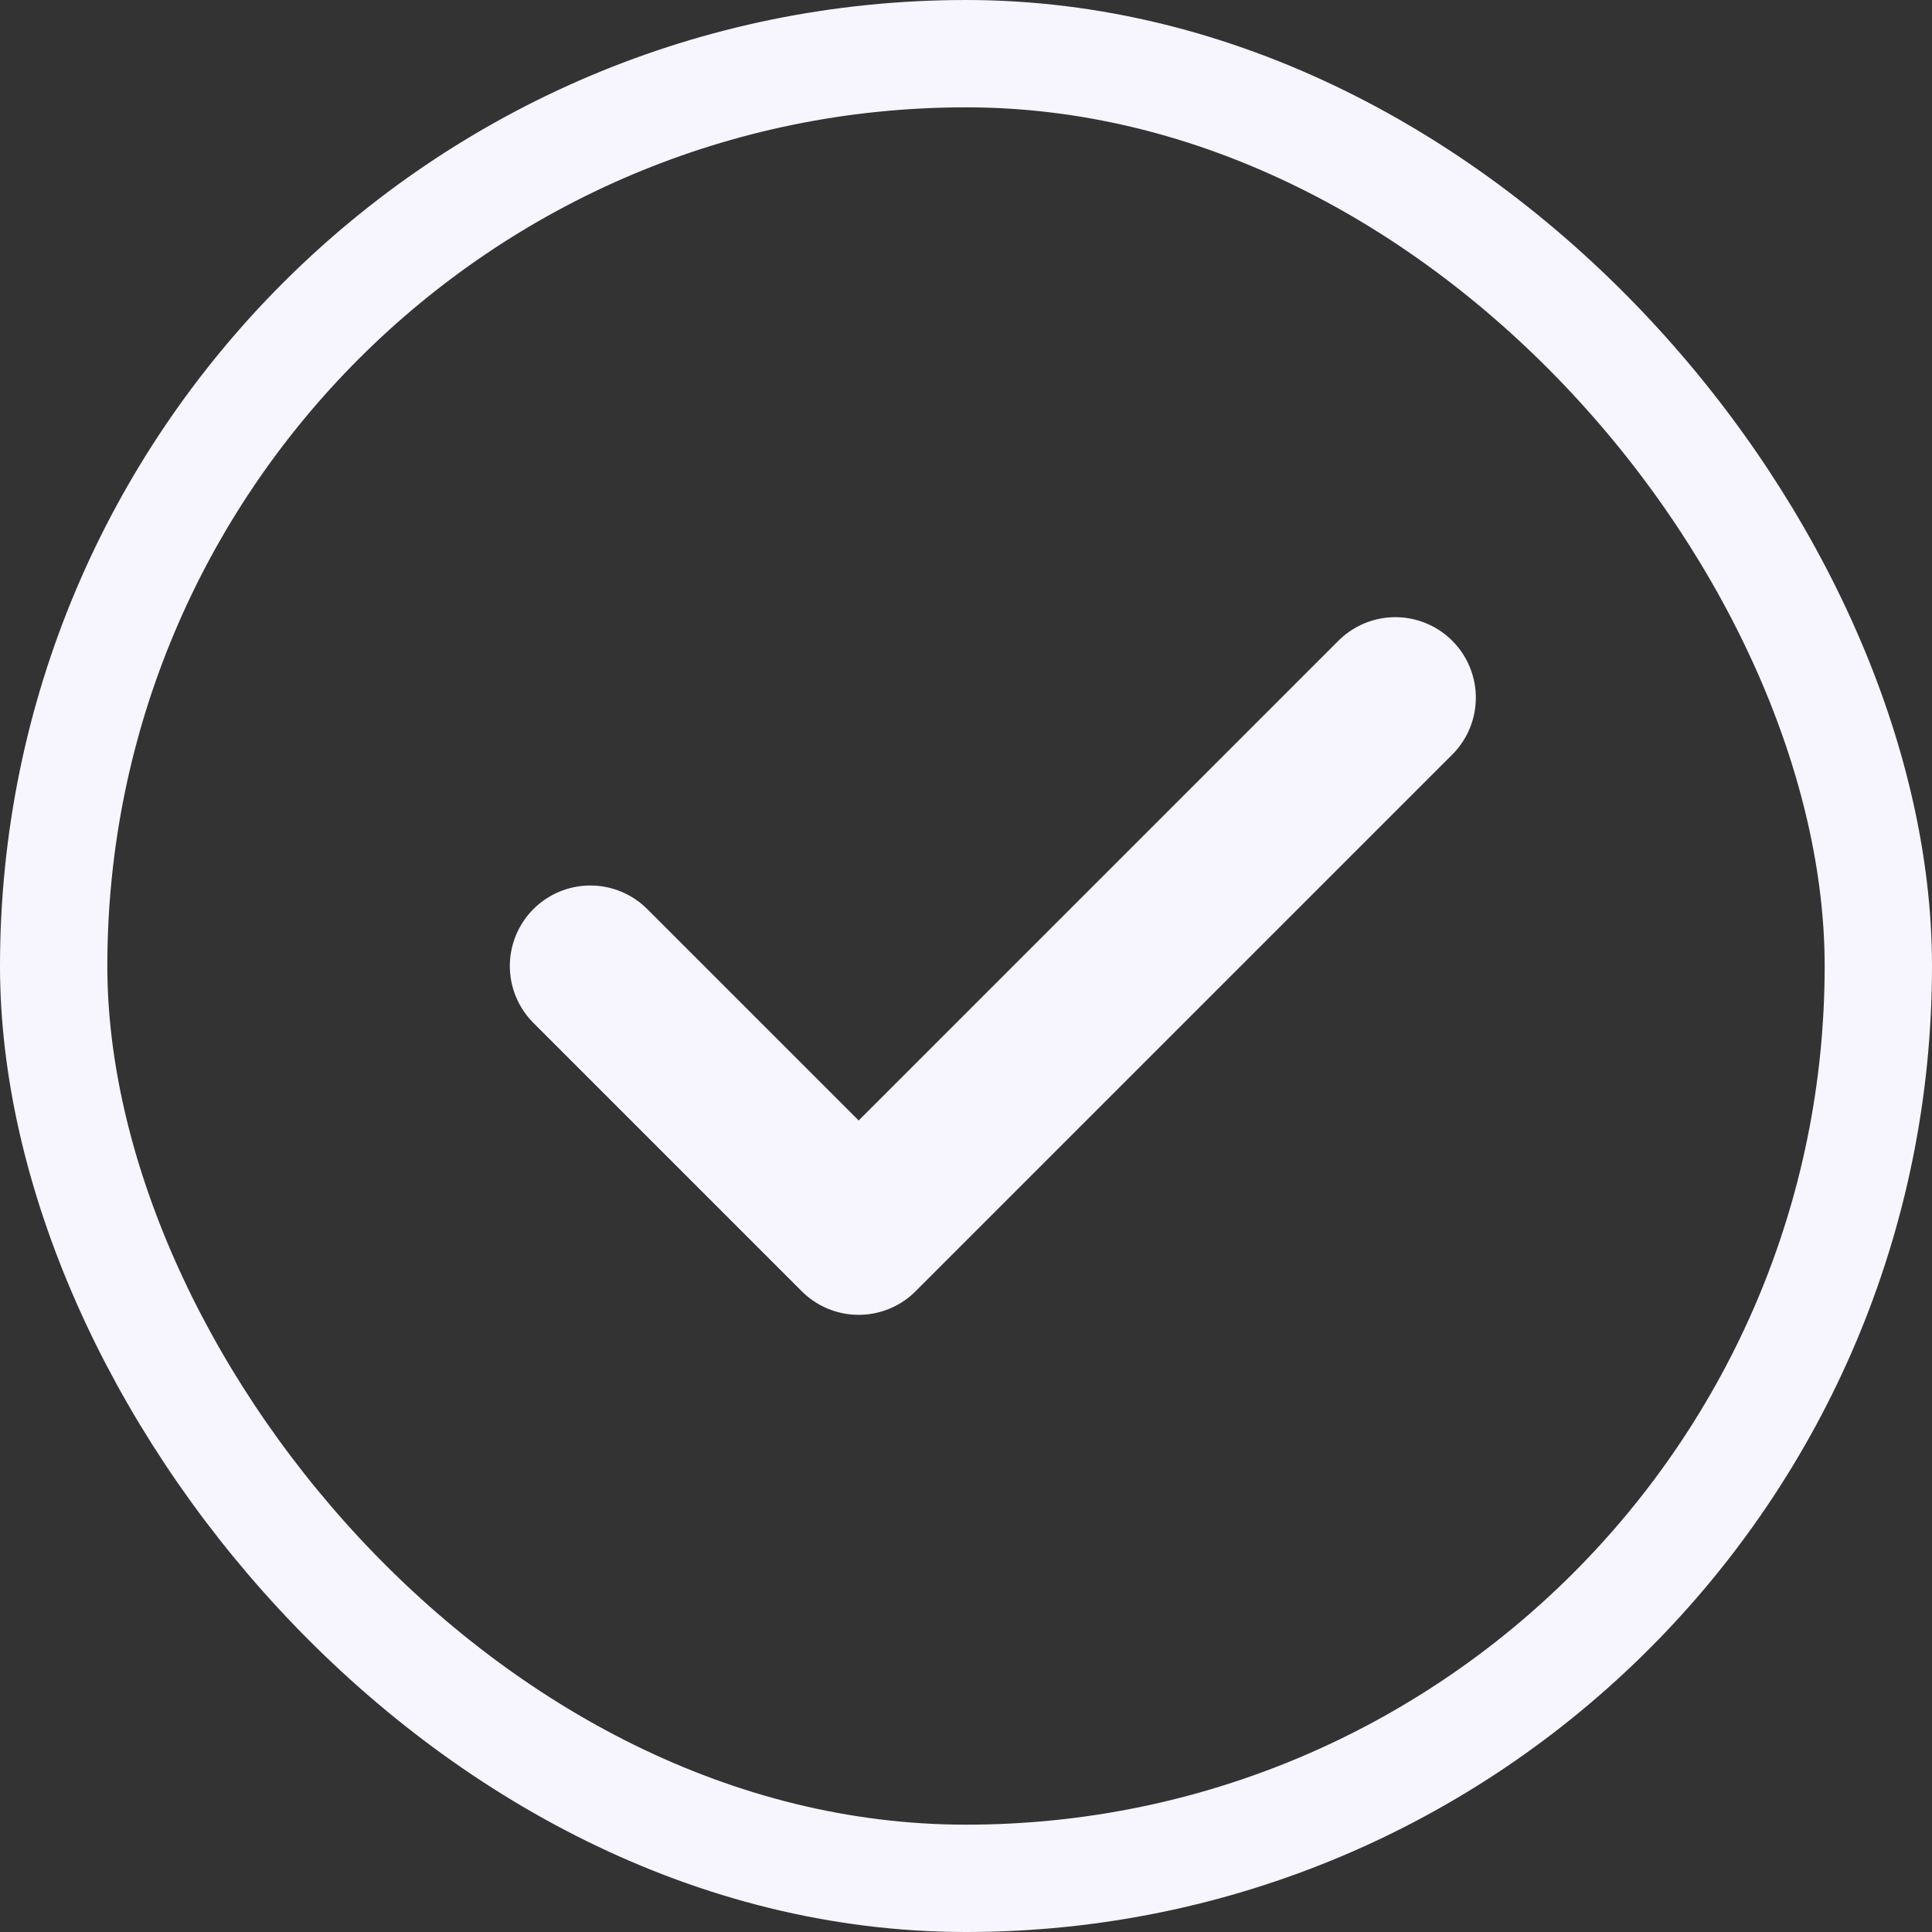
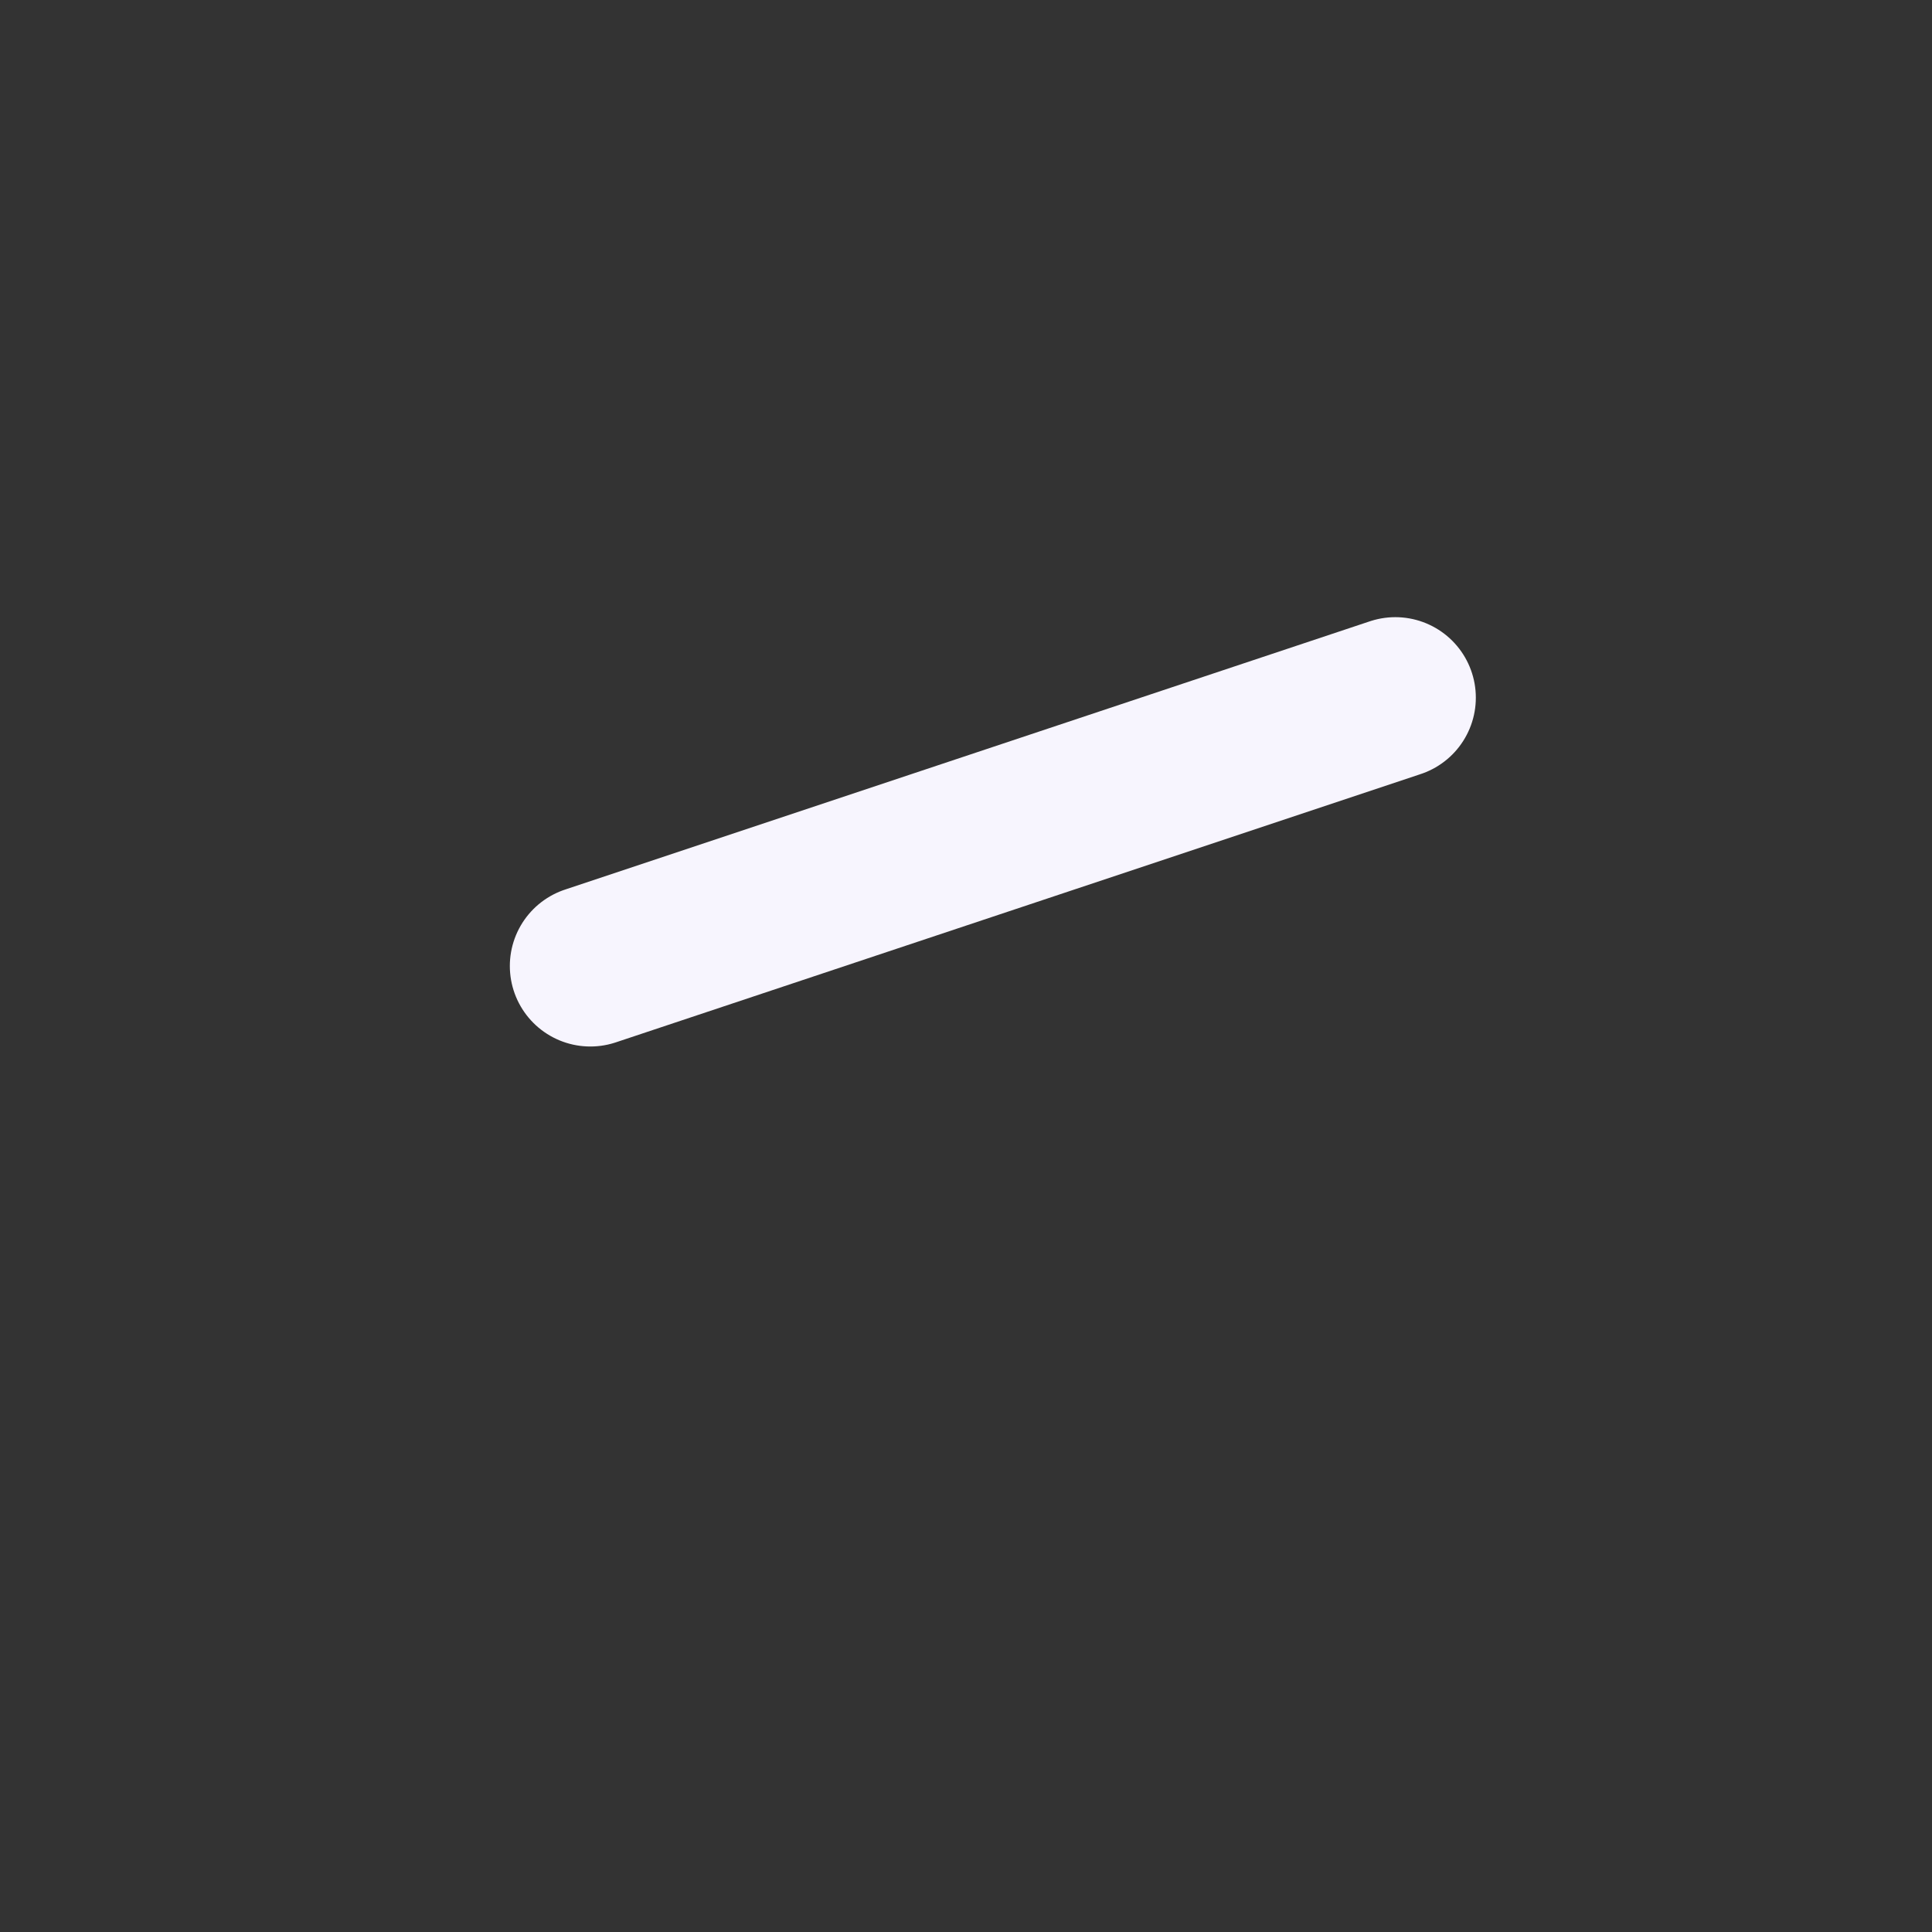
<svg xmlns="http://www.w3.org/2000/svg" width="18" height="18" viewBox="0 0 18 18" fill="none">
  <rect x="0" y="0" width="18" height="18" fill="#333333" stroke="none" />
-   <rect x="0.5" y="0.5" width="17" height="17" rx="8.5" stroke="#F7F5FE" />
-   <path d="M5.5 9L8 11.5L13 6.5" stroke="#F7F5FE" stroke-width="1.5" stroke-linecap="round" stroke-linejoin="round" />
+   <path d="M5.5 9L13 6.5" stroke="#F7F5FE" stroke-width="1.5" stroke-linecap="round" stroke-linejoin="round" />
</svg>